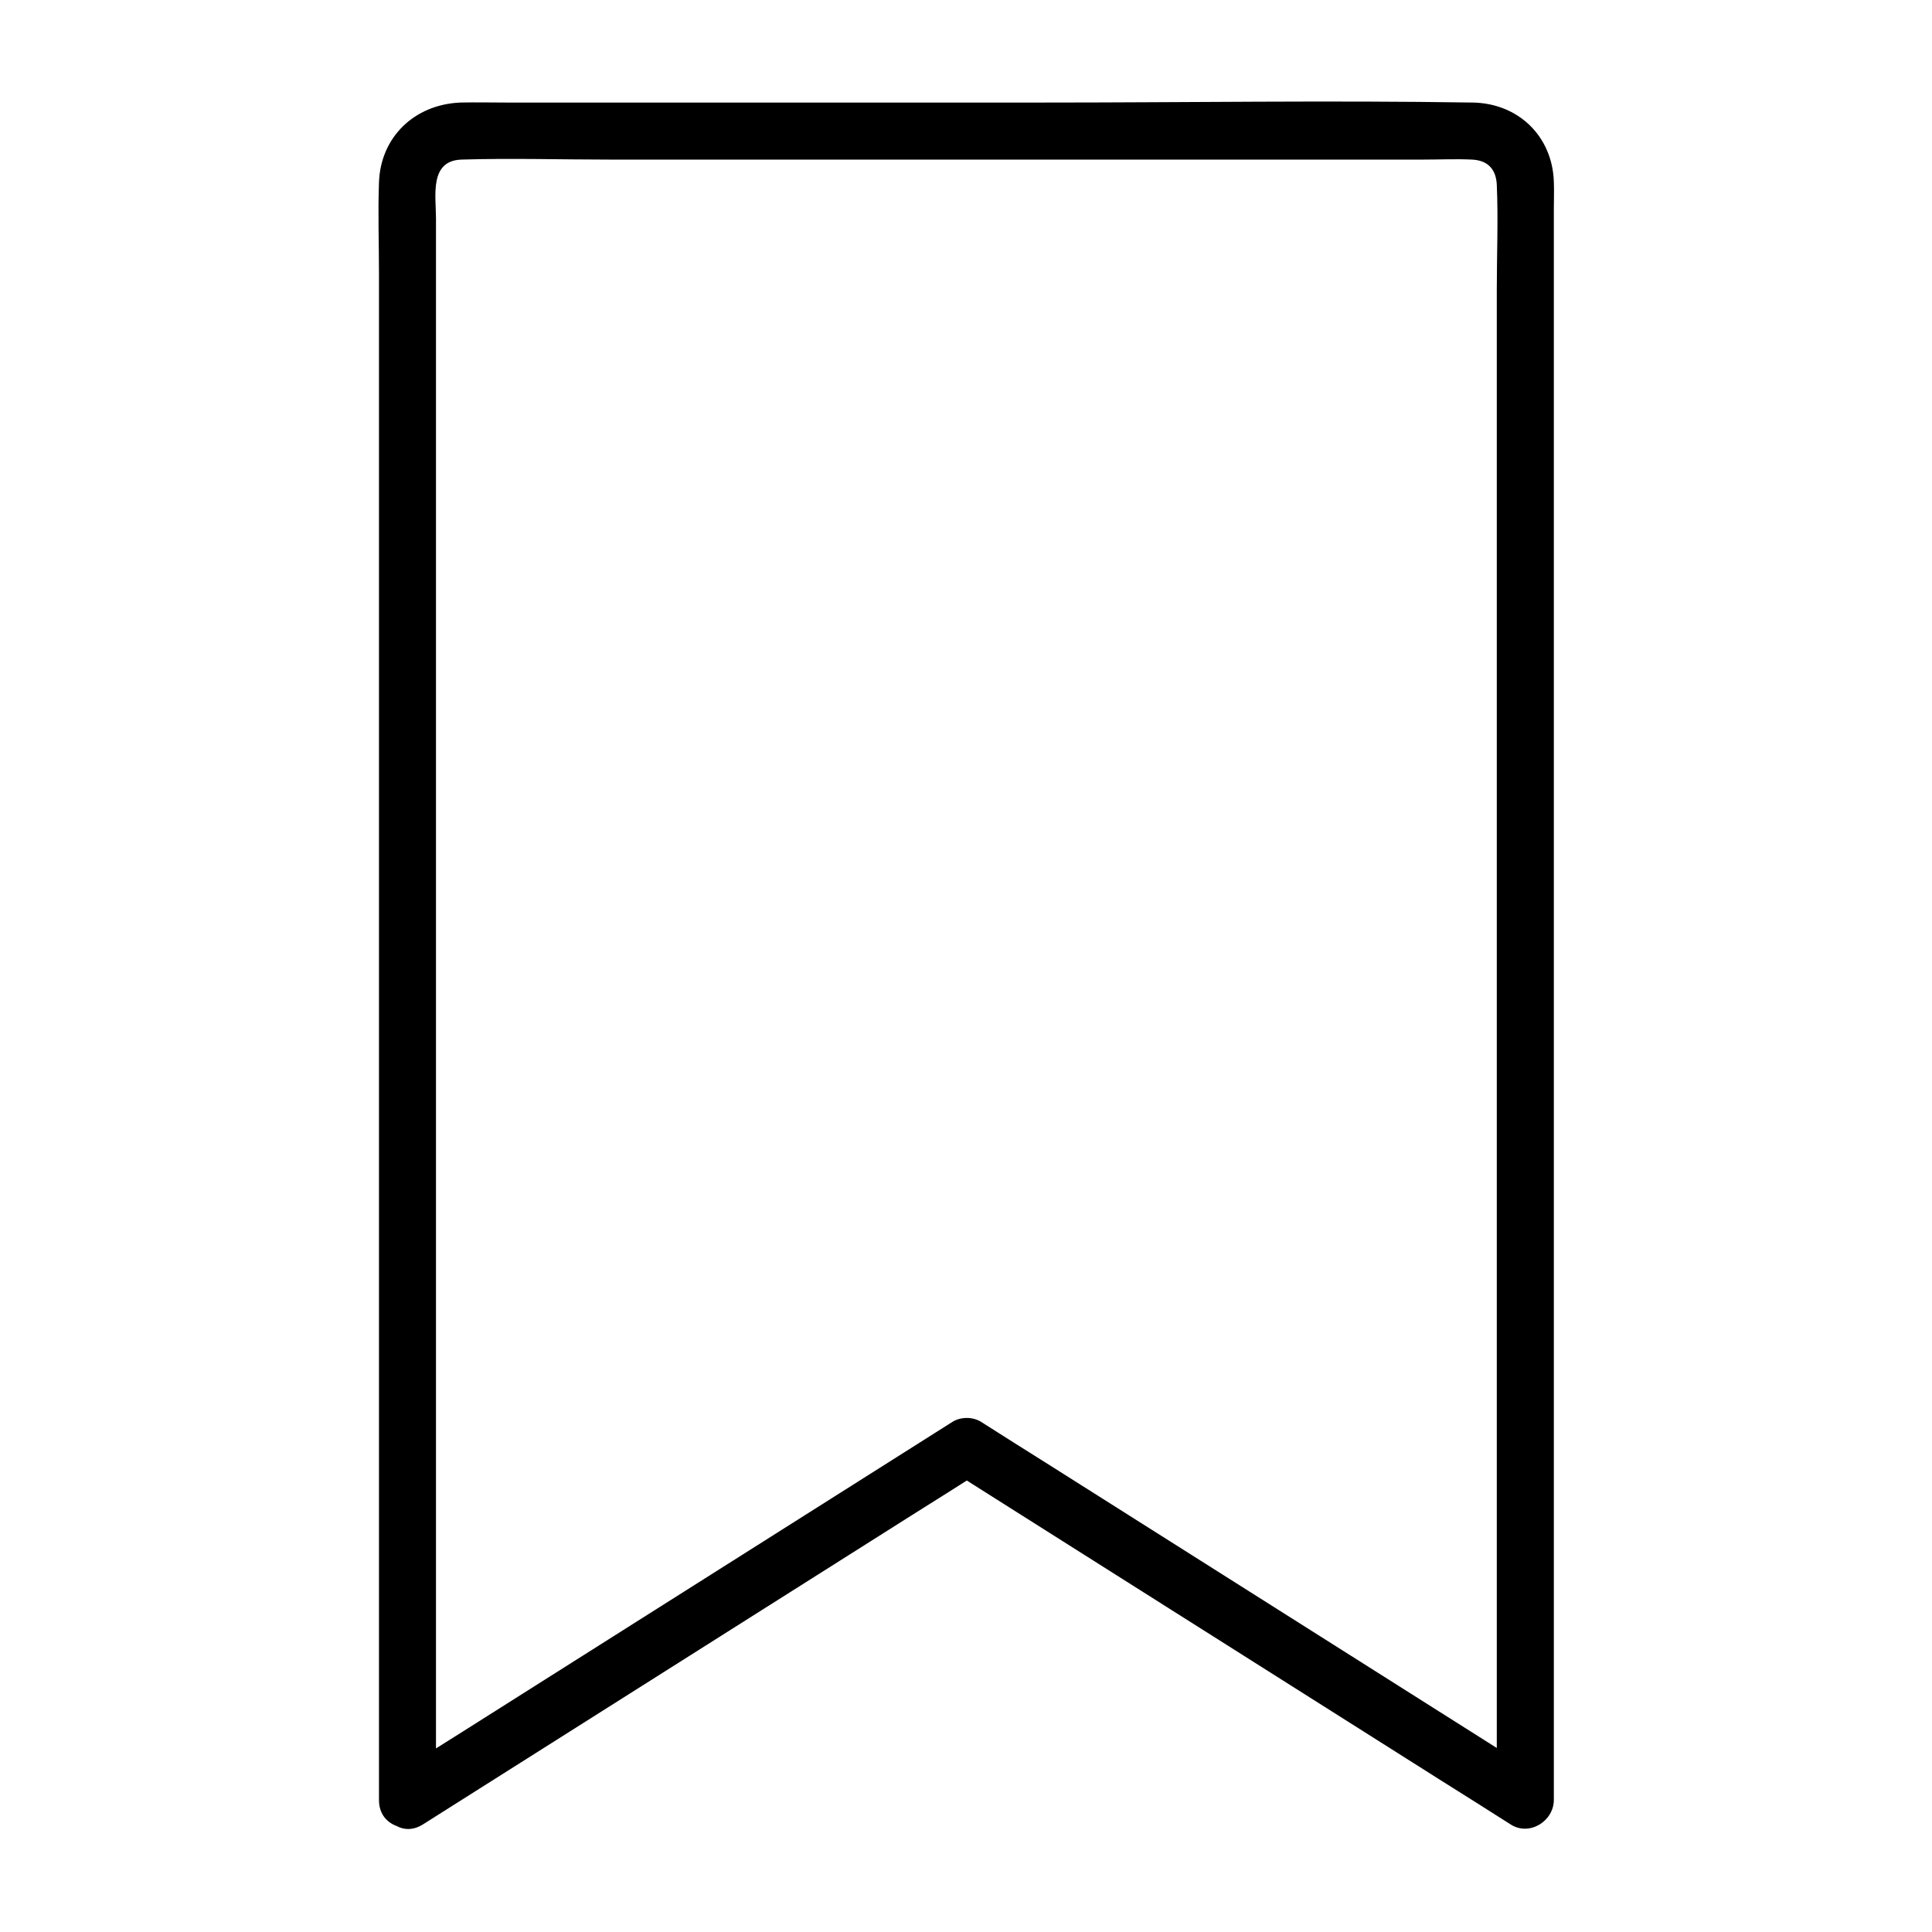
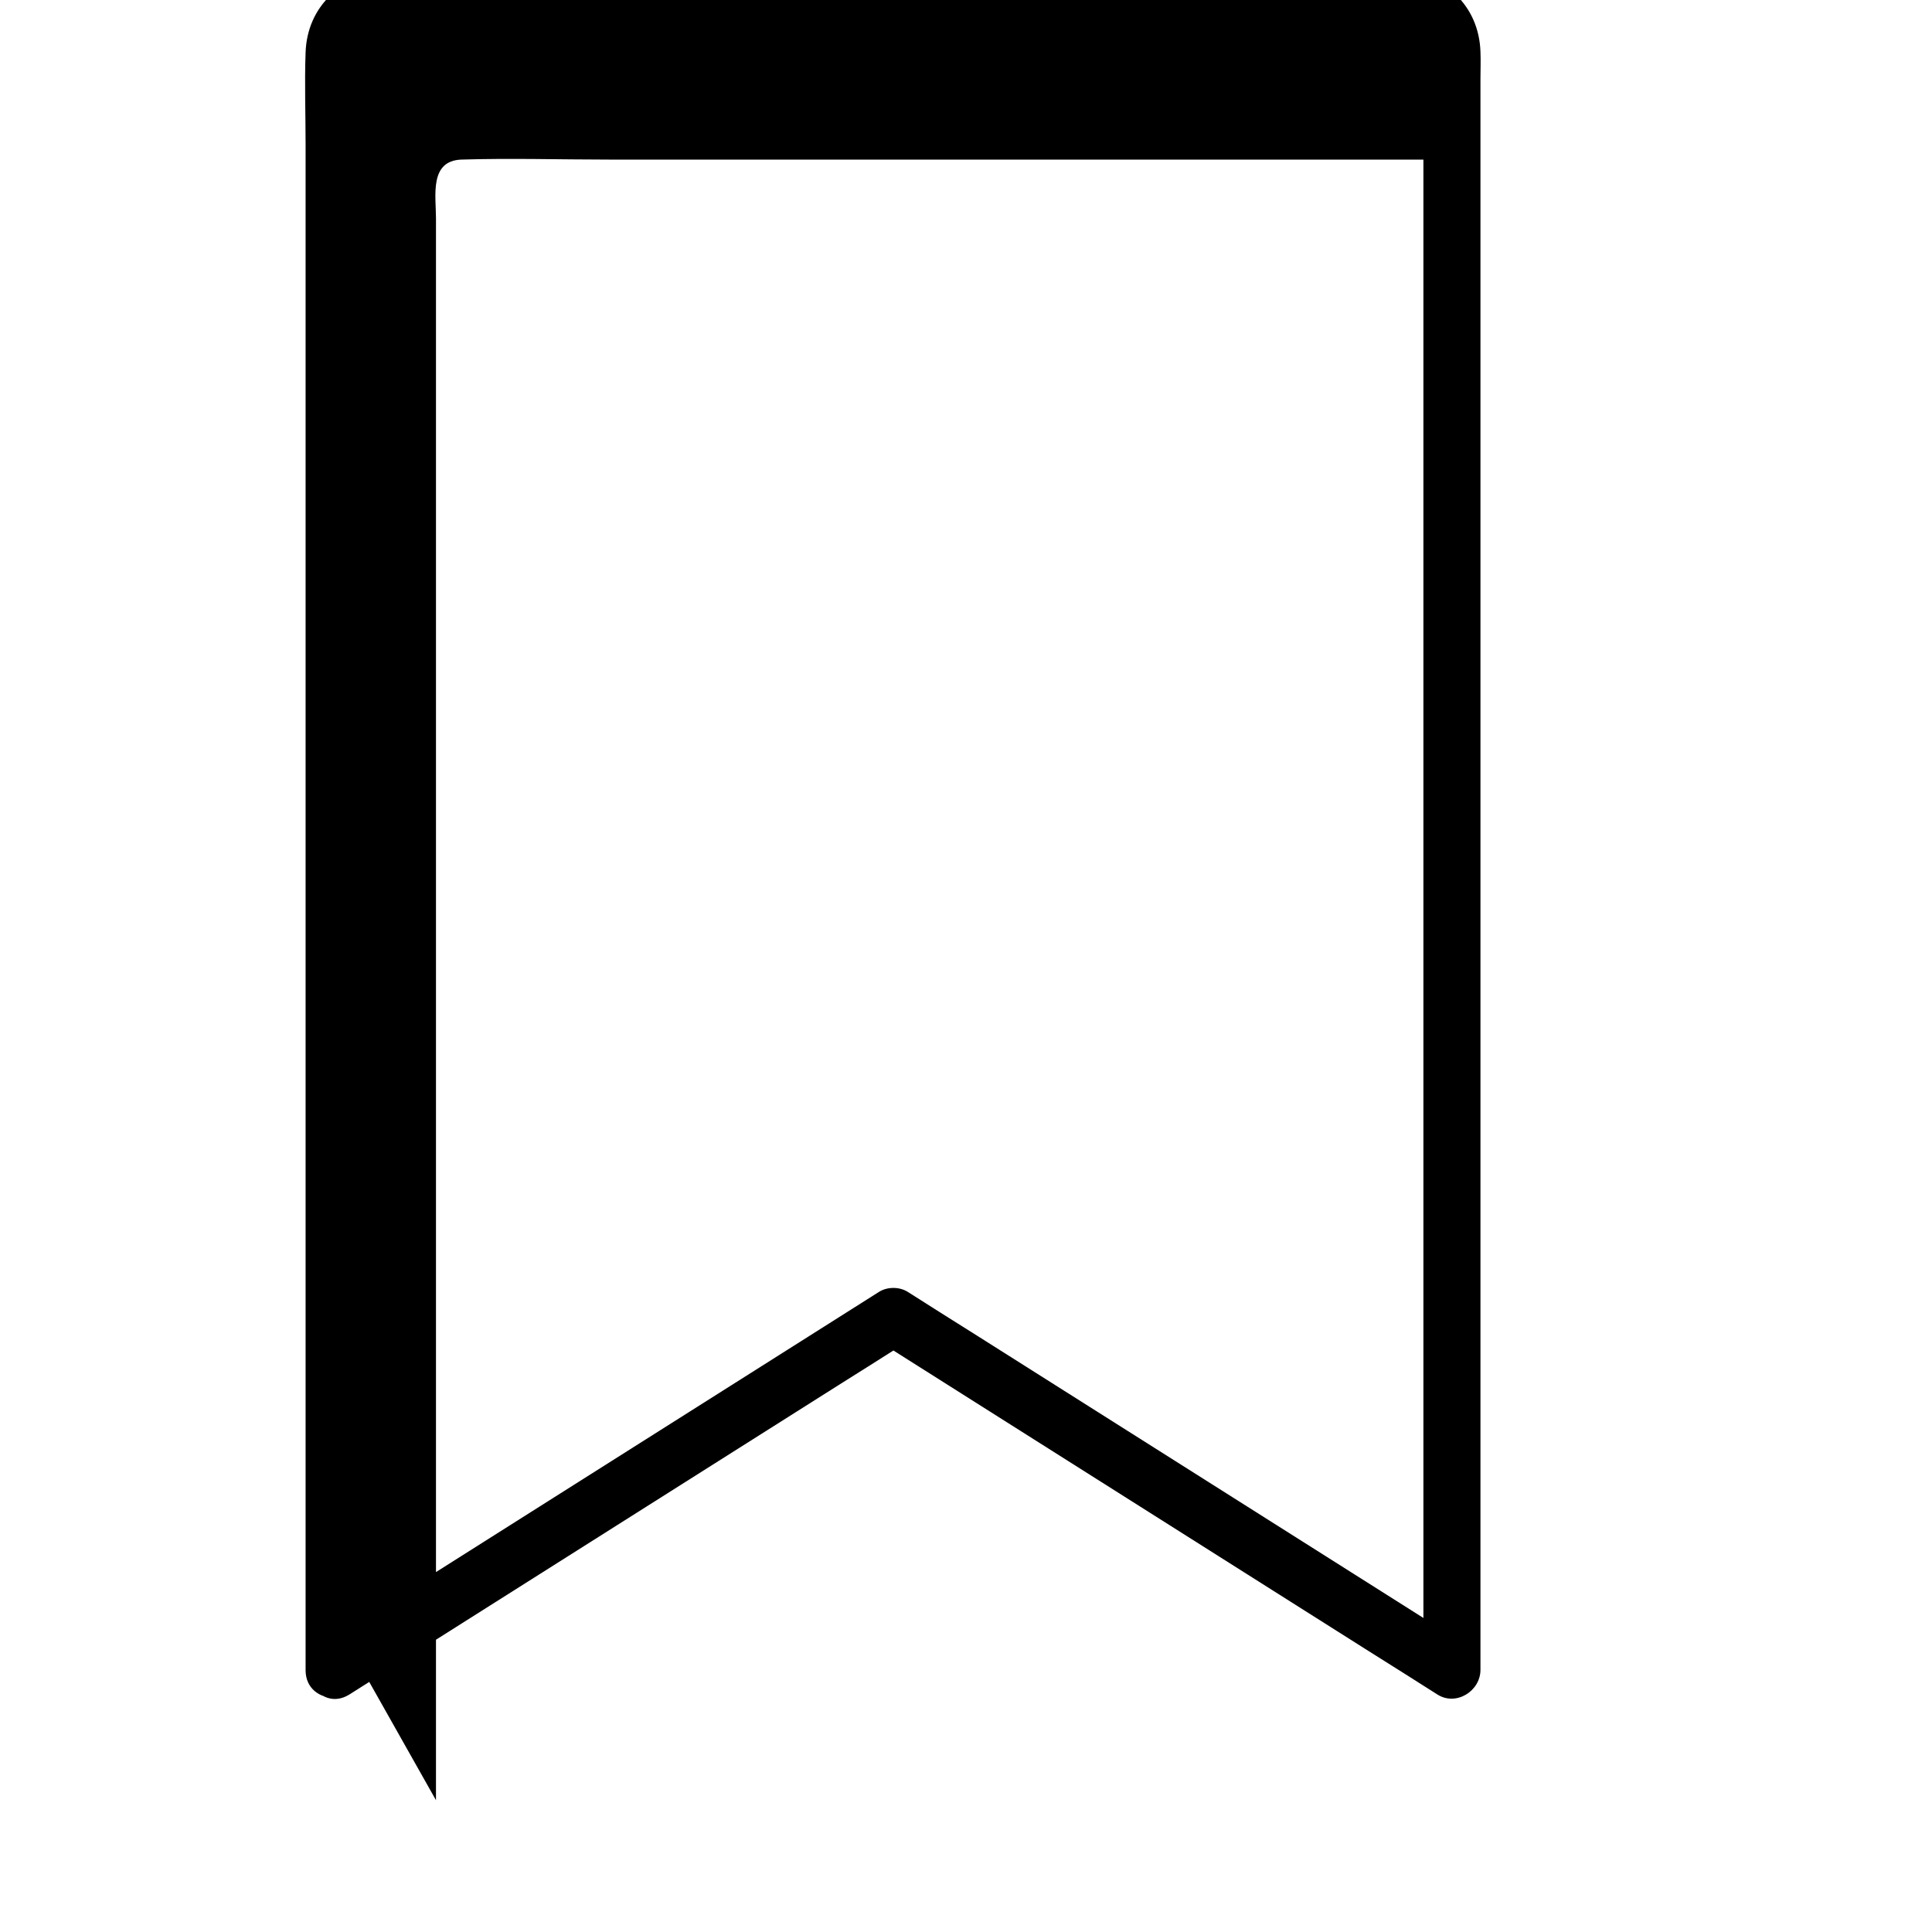
<svg xmlns="http://www.w3.org/2000/svg" fill="#000000" width="800px" height="800px" version="1.1" viewBox="144 144 512 512">
-   <path d="m259.54 621.07v-71.844-155.27-148.52-43.527c0-6.047-1.812-15.316 6.75-15.617 13-0.402 26.098 0 39.195 0h74.562 141.17c4.231 0 8.566-0.203 12.898 0 4.133 0.203 6.348 2.519 6.551 6.648 0.402 9.168 0 18.539 0 27.809v133.31 161.93 100.16 4.836c3.828-2.215 7.559-4.332 11.387-6.551-16.727-10.578-33.453-21.16-50.18-31.738-26.5-16.727-53-33.555-79.5-50.281-6.144-3.828-12.293-7.758-18.34-11.586-2.215-1.41-5.441-1.41-7.656 0-16.727 10.578-33.453 21.16-50.18 31.738-26.5 16.727-53 33.555-79.5 50.281-6.144 3.828-12.293 7.758-18.34 11.586-8.16 5.141-0.605 18.238 7.656 13.098 16.727-10.578 33.453-21.16 50.18-31.738 26.5-16.727 53-33.555 79.5-50.281 6.144-3.828 12.293-7.758 18.34-11.586h-7.656c16.727 10.578 33.453 21.16 50.18 31.738 26.5 16.727 53 33.555 79.5 50.281 6.144 3.828 12.293 7.758 18.34 11.586 4.938 3.125 11.387-0.906 11.387-6.551v-74.16-158-148.22-41.211c0-2.418 0.102-4.836 0-7.254-0.402-12.09-9.473-20.758-21.461-20.957-37.988-0.605-76.074 0-114.06 0h-142.07c-4.031 0-8.16-0.102-12.191 0-12.195 0.508-21.164 9.172-21.566 21.164-0.301 8.062 0 16.223 0 24.383v132.1 164.64 102.57 5.039c0 9.777 15.113 9.777 15.113 0.004z" />
+   <path d="m259.54 621.07v-71.844-155.27-148.52-43.527c0-6.047-1.812-15.316 6.75-15.617 13-0.402 26.098 0 39.195 0h74.562 141.17v133.31 161.93 100.16 4.836c3.828-2.215 7.559-4.332 11.387-6.551-16.727-10.578-33.453-21.16-50.18-31.738-26.5-16.727-53-33.555-79.5-50.281-6.144-3.828-12.293-7.758-18.34-11.586-2.215-1.41-5.441-1.41-7.656 0-16.727 10.578-33.453 21.16-50.18 31.738-26.5 16.727-53 33.555-79.5 50.281-6.144 3.828-12.293 7.758-18.34 11.586-8.16 5.141-0.605 18.238 7.656 13.098 16.727-10.578 33.453-21.16 50.18-31.738 26.5-16.727 53-33.555 79.5-50.281 6.144-3.828 12.293-7.758 18.34-11.586h-7.656c16.727 10.578 33.453 21.16 50.18 31.738 26.5 16.727 53 33.555 79.5 50.281 6.144 3.828 12.293 7.758 18.34 11.586 4.938 3.125 11.387-0.906 11.387-6.551v-74.16-158-148.22-41.211c0-2.418 0.102-4.836 0-7.254-0.402-12.09-9.473-20.758-21.461-20.957-37.988-0.605-76.074 0-114.06 0h-142.07c-4.031 0-8.16-0.102-12.191 0-12.195 0.508-21.164 9.172-21.566 21.164-0.301 8.062 0 16.223 0 24.383v132.1 164.64 102.57 5.039c0 9.777 15.113 9.777 15.113 0.004z" />
</svg>